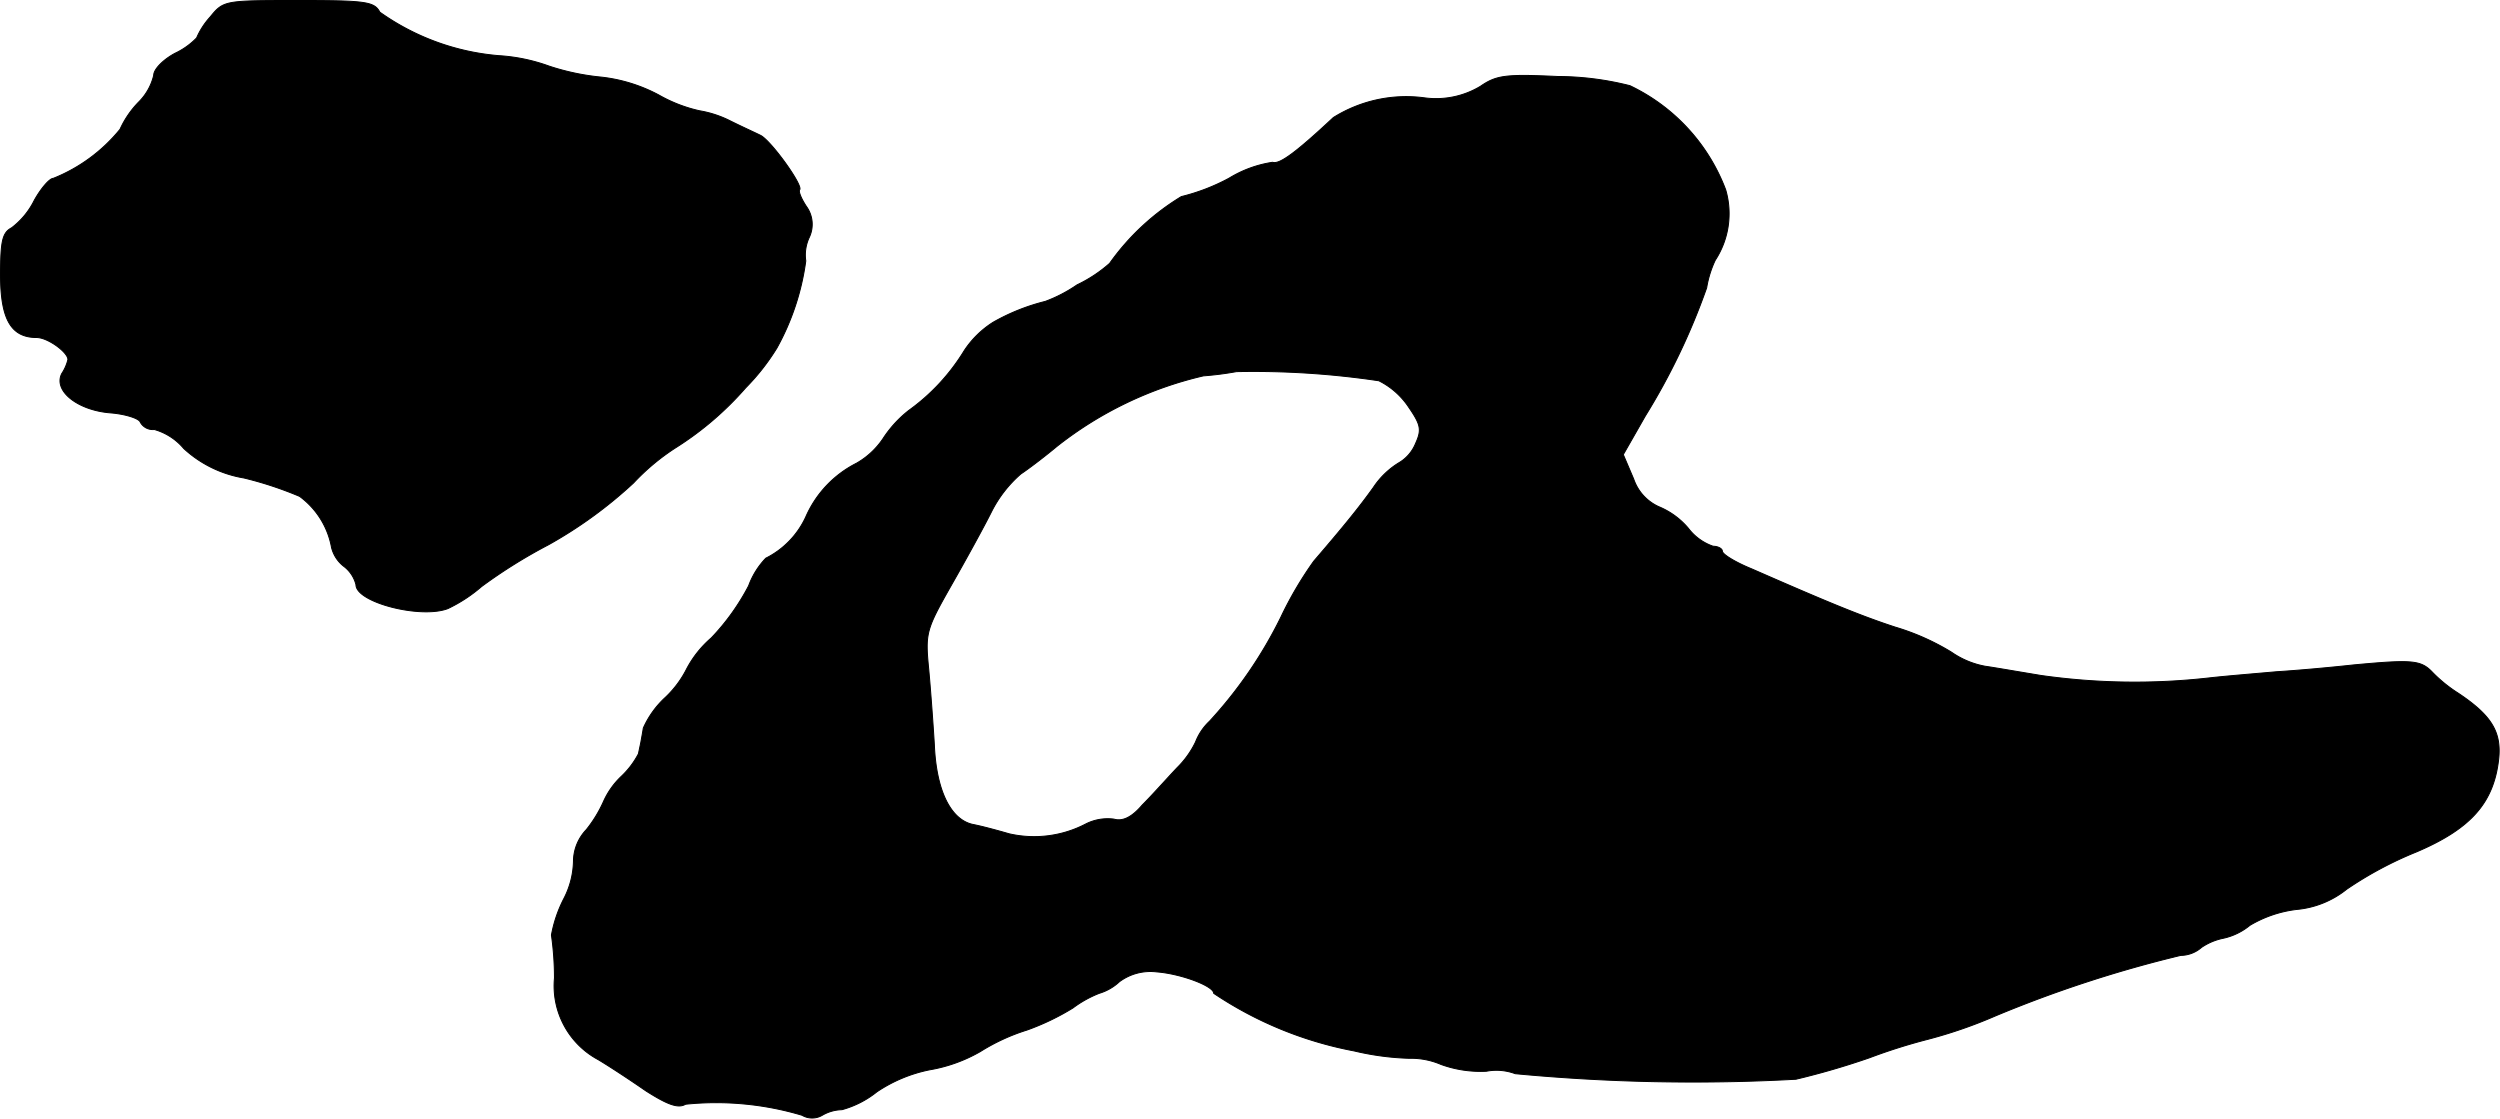
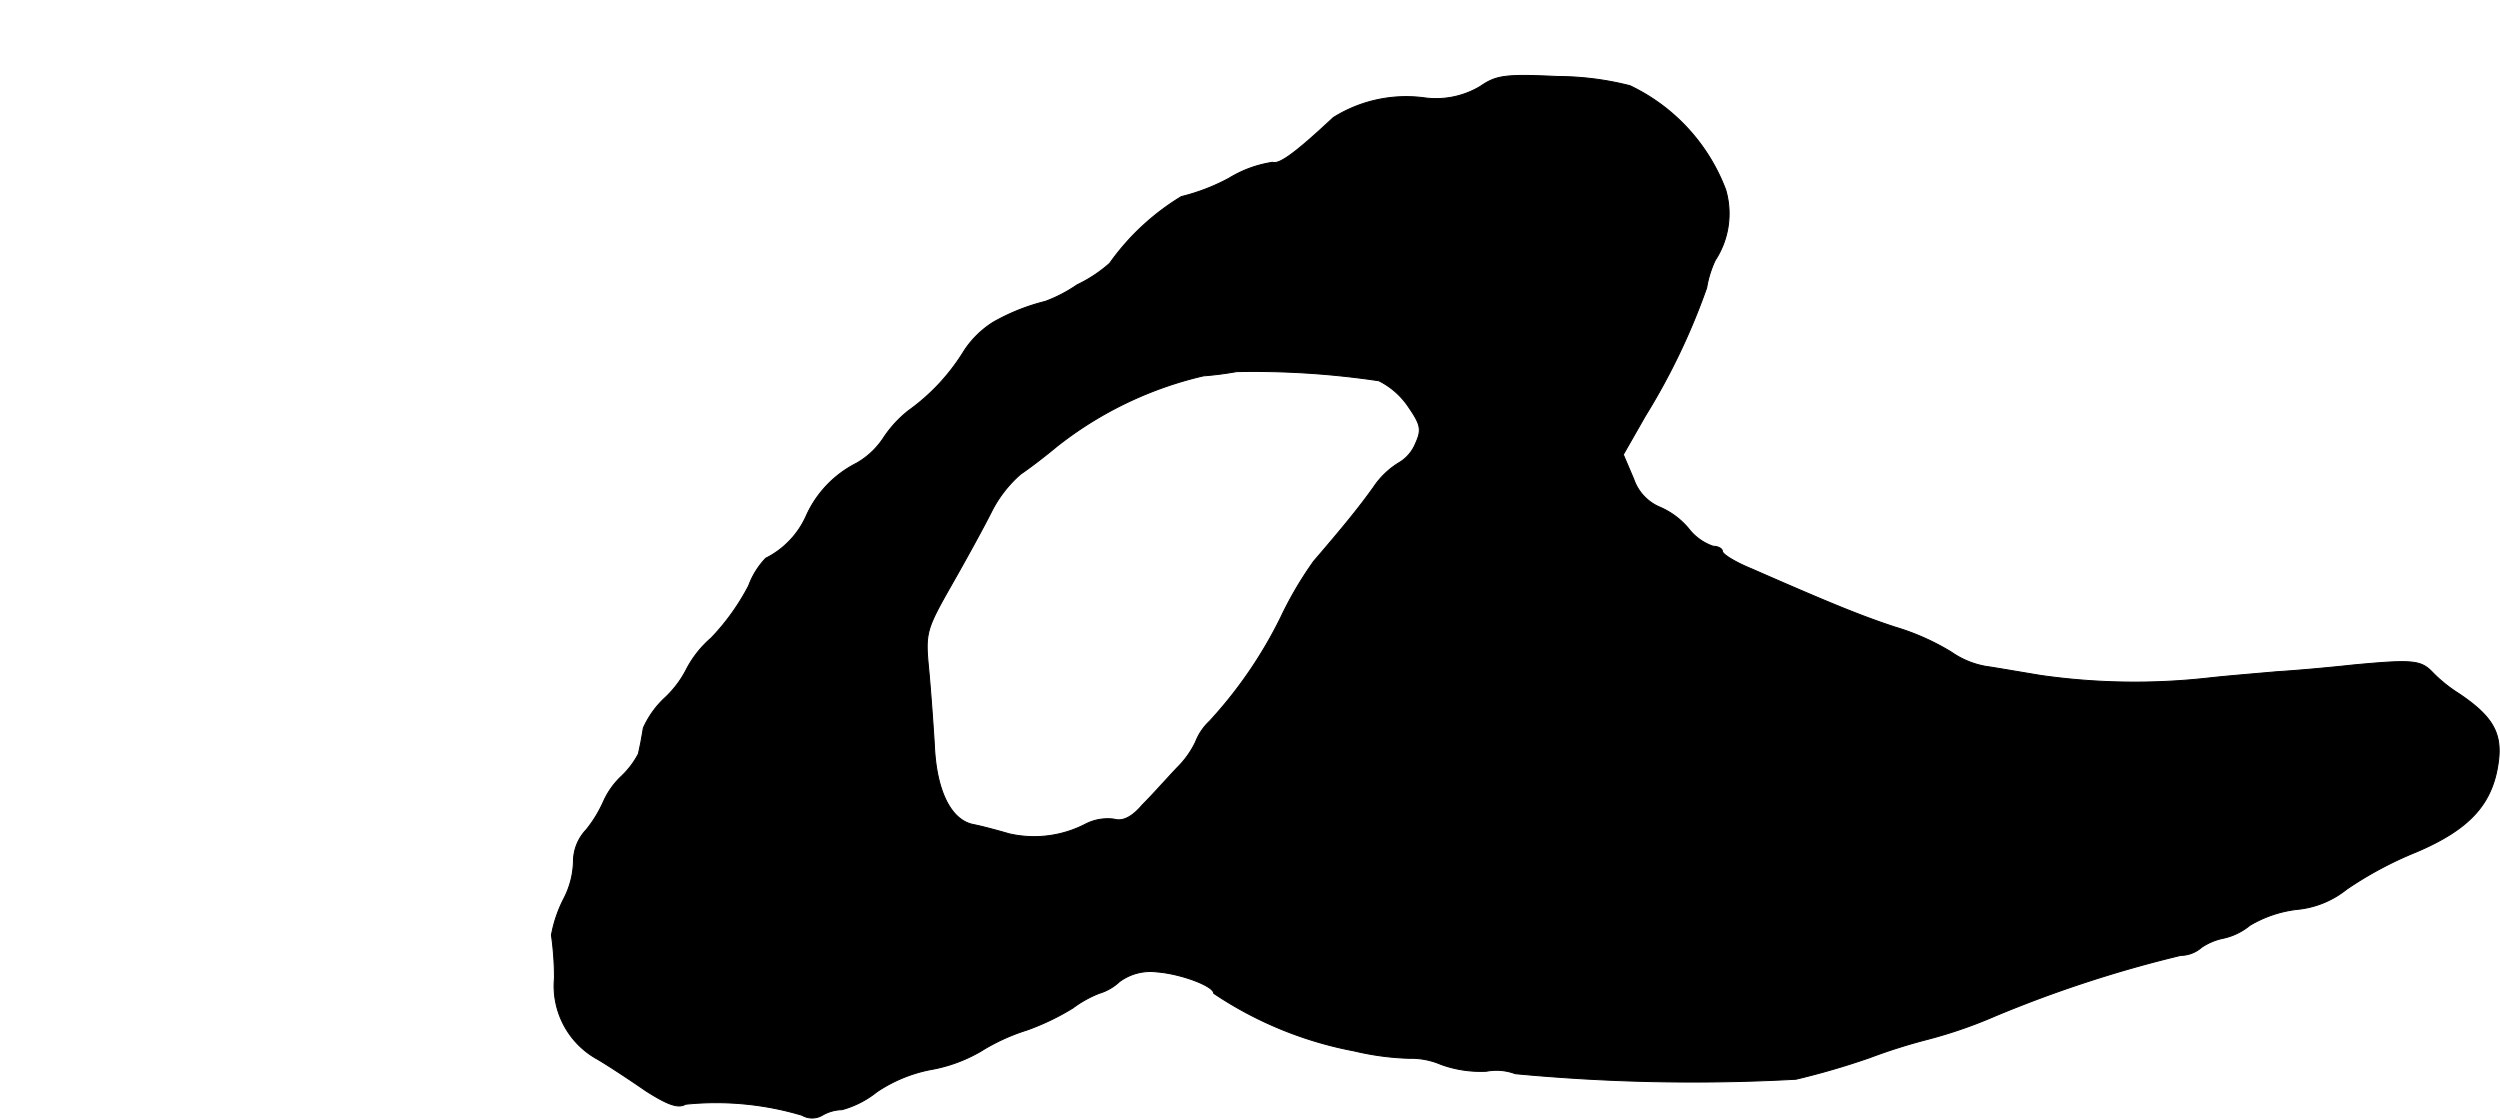
<svg xmlns="http://www.w3.org/2000/svg" version="1.1" width="8.717mm" height="3.9mm" viewBox="0 0 24.709 11.055">
  <defs>
    <style type="text/css">
      .a {
        stroke: #000;
        stroke-linecap: round;
        stroke-linejoin: round;
        stroke-width: 0.01px;
      }
    </style>
  </defs>
-   <path class="a" d="M2.076.169a.744.744,0,0,0-.133.206.729.729,0,0,1-.212.151c-.115.061-.212.157-.212.218a.554.554,0,0,1-.151.267.945.945,0,0,0-.182.267,1.63,1.63,0,0,1-.66.485c-.036,0-.121.097-.188.218A.766.766,0,0,1,.114,2.252c-.091.048-.109.133-.109.466,0,.436.103.618.357.618.109,0,.309.145.309.218a.44.44,0,0,1-.061.139c-.085.17.157.363.485.388.145.012.279.055.291.091a.141.141,0,0,0,.139.073A.59.59,0,0,1,1.816,4.433a1.156,1.156,0,0,0,.594.291,3.591,3.591,0,0,1,.551.182.803.803,0,0,1,.315.503.338.338,0,0,0,.121.188.327.327,0,0,1,.121.182c0,.176.642.339.909.236a1.478,1.478,0,0,0,.333-.218,5.113,5.113,0,0,1,.66-.412,4.351,4.351,0,0,0,.842-.612,2.196,2.196,0,0,1,.412-.345A3.137,3.137,0,0,0,7.37,3.833a2.193,2.193,0,0,0,.309-.394,2.449,2.449,0,0,0,.285-.86A.411.411,0,0,1,8,2.343a.301.301,0,0,0-.03-.303c-.048-.073-.079-.145-.067-.164.042-.036-.285-.491-.388-.539-.048-.024-.182-.085-.291-.139a1.06,1.06,0,0,0-.309-.103A1.448,1.448,0,0,1,6.51.938,1.574,1.574,0,0,0,5.941.762a2.355,2.355,0,0,1-.515-.109,1.771,1.771,0,0,0-.497-.103,2.366,2.366,0,0,1-1.175-.43C3.7.017,3.615.005,2.955.005,2.216.005,2.21.005,2.076.169Z" />
  <path class="a" d="M14.632.853a.851.851,0,0,1-.545.115,1.357,1.357,0,0,0-.909.194c-.369.345-.533.466-.6.442a1.151,1.151,0,0,0-.43.157,1.994,1.994,0,0,1-.472.182,2.384,2.384,0,0,0-.709.66,1.376,1.376,0,0,1-.321.212,1.433,1.433,0,0,1-.315.164,2.024,2.024,0,0,0-.515.206.949.949,0,0,0-.285.279,2.029,2.029,0,0,1-.551.594,1.151,1.151,0,0,0-.254.279A.782.782,0,0,1,8.466,4.578a1.078,1.078,0,0,0-.503.533.855.855,0,0,1-.394.406.779.779,0,0,0-.17.273,2.249,2.249,0,0,1-.369.515,1.053,1.053,0,0,0-.242.303,1.014,1.014,0,0,1-.212.285.922.922,0,0,0-.218.303c-.006.042-.018.103-.024.139-.006.03-.018.085-.024.115a.844.844,0,0,1-.17.224A.781.781,0,0,0,5.965,7.921,1.27,1.27,0,0,1,5.795,8.2a.458.458,0,0,0-.127.297.841.841,0,0,1-.097.388,1.297,1.297,0,0,0-.121.357,3.03,3.03,0,0,1,.03.424.827.827,0,0,0,.43.806c.103.061.315.2.472.309.218.139.321.176.394.133a2.96,2.96,0,0,1,1.151.109.197.197,0,0,0,.2,0A.402.402,0,0,1,8.321,10.968a.949.949,0,0,0,.345-.176,1.449,1.449,0,0,1,.521-.218A1.508,1.508,0,0,0,9.69,10.393a1.972,1.972,0,0,1,.46-.212,2.414,2.414,0,0,0,.454-.218,1.111,1.111,0,0,1,.26-.145.504.504,0,0,0,.2-.115.515.515,0,0,1,.369-.097c.236.018.563.139.563.212a3.73,3.73,0,0,0,1.387.569,2.675,2.675,0,0,0,.545.073.752.752,0,0,1,.315.061,1.15,1.15,0,0,0,.448.067.529.529,0,0,1,.285.024,18.643,18.643,0,0,0,2.774.055,7.498,7.498,0,0,0,.727-.212,5.609,5.609,0,0,1,.575-.182,4.57,4.57,0,0,0,.666-.23,12.122,12.122,0,0,1,1.835-.6.316.316,0,0,0,.206-.079.594.594,0,0,1,.218-.091.621.621,0,0,0,.26-.127,1.183,1.183,0,0,1,.46-.157.923.923,0,0,0,.497-.2,3.667,3.667,0,0,1,.69-.369c.539-.23.763-.485.812-.915.03-.273-.073-.436-.4-.654a1.402,1.402,0,0,1-.254-.206c-.115-.121-.2-.127-.781-.073-.218.024-.557.055-.757.067-.2.018-.497.042-.666.061a6.56,6.56,0,0,1-1.666-.024c-.218-.036-.466-.079-.551-.091a.854.854,0,0,1-.333-.139,2.341,2.341,0,0,0-.557-.248c-.351-.115-.684-.254-1.417-.575-.164-.067-.291-.145-.291-.176,0-.024-.042-.048-.091-.048A.519.519,0,0,1,16.686,5.22a.764.764,0,0,0-.291-.212.464.464,0,0,1-.248-.273l-.103-.242.218-.382a6.529,6.529,0,0,0,.606-1.266,1.032,1.032,0,0,1,.085-.273.842.842,0,0,0,.103-.697A1.87,1.87,0,0,0,16.11.847a2.937,2.937,0,0,0-.715-.091C14.881.732,14.79.744,14.632.853Zm-.999,2.913a.761.761,0,0,1,.291.26c.121.176.127.224.067.357a.392.392,0,0,1-.17.194.811.811,0,0,0-.248.242c-.139.194-.291.382-.588.727a3.632,3.632,0,0,0-.327.557A4.344,4.344,0,0,1,11.955,7.128a.559.559,0,0,0-.139.206.909.909,0,0,1-.182.254c-.103.109-.254.279-.345.369-.103.121-.194.164-.279.139a.479.479,0,0,0-.279.048,1.103,1.103,0,0,1-.757.097c-.103-.03-.26-.073-.351-.091-.224-.042-.369-.333-.388-.787-.012-.2-.036-.533-.055-.739-.036-.369-.03-.394.224-.842.145-.254.321-.575.394-.721a1.224,1.224,0,0,1,.291-.376c.091-.061.248-.182.357-.273a3.682,3.682,0,0,1,1.448-.697,3.156,3.156,0,0,0,.327-.042,8.378,8.378,0,0,1,1.411.091Z" />
</svg>